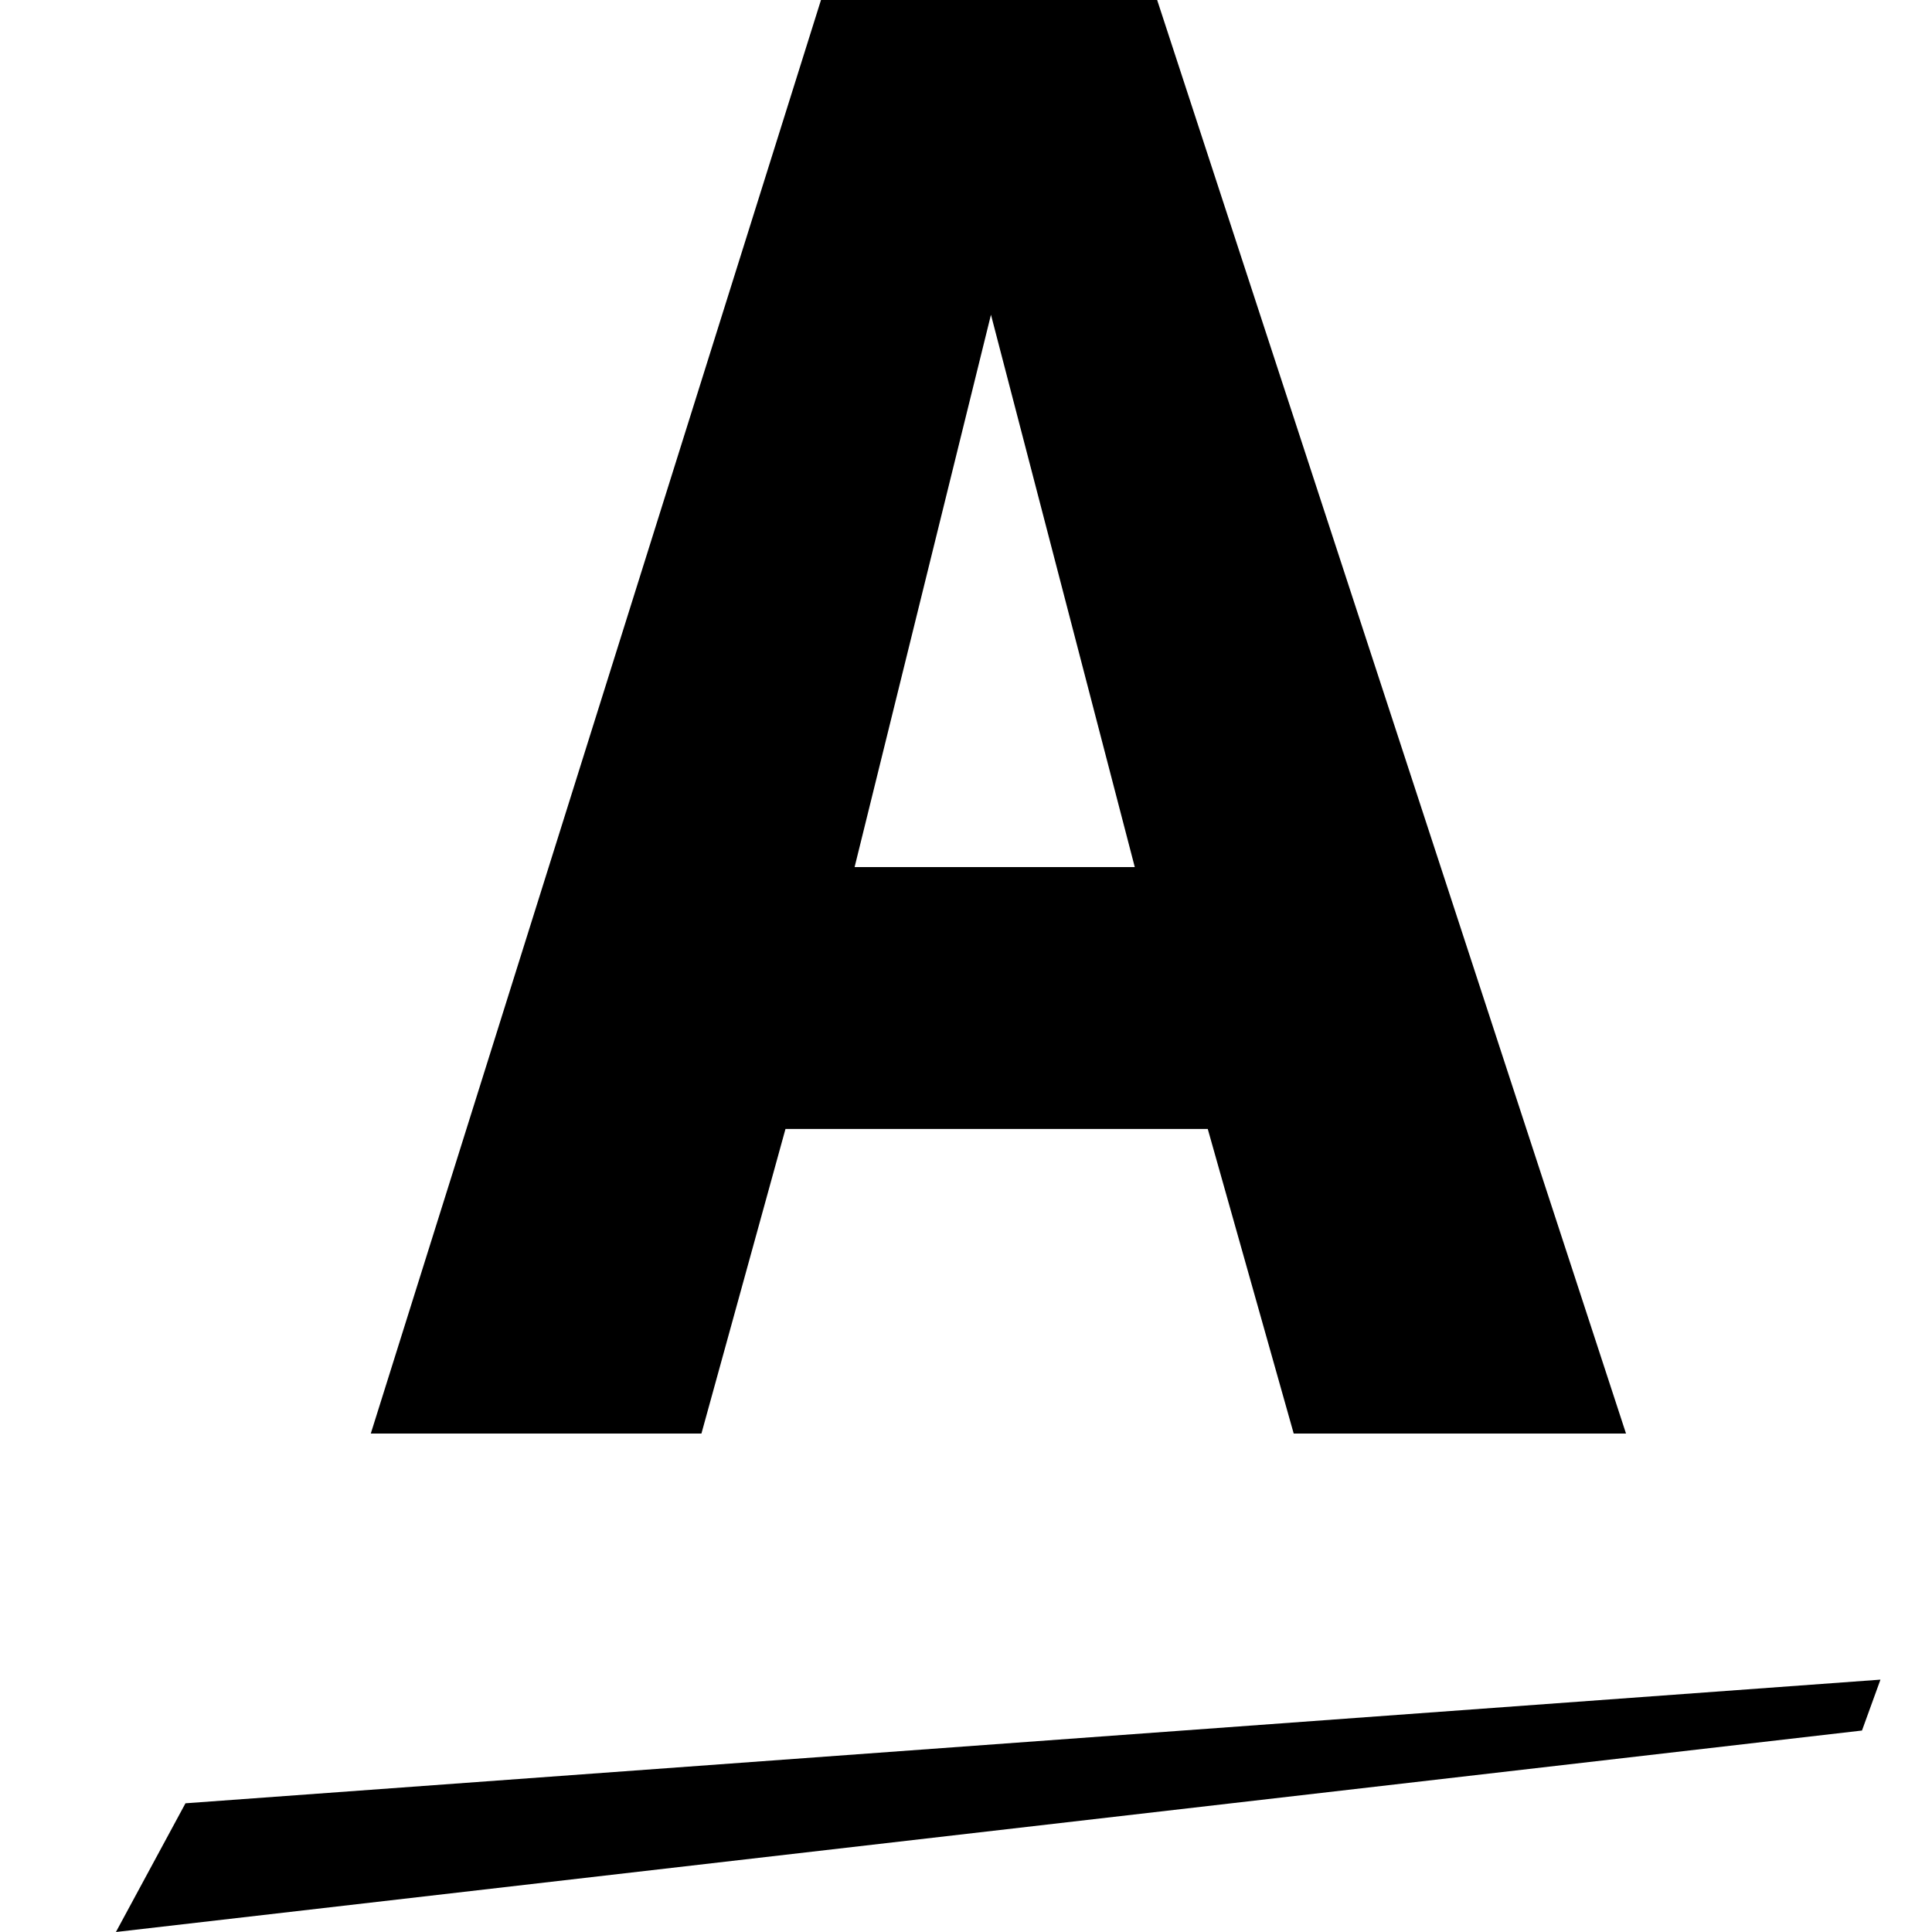
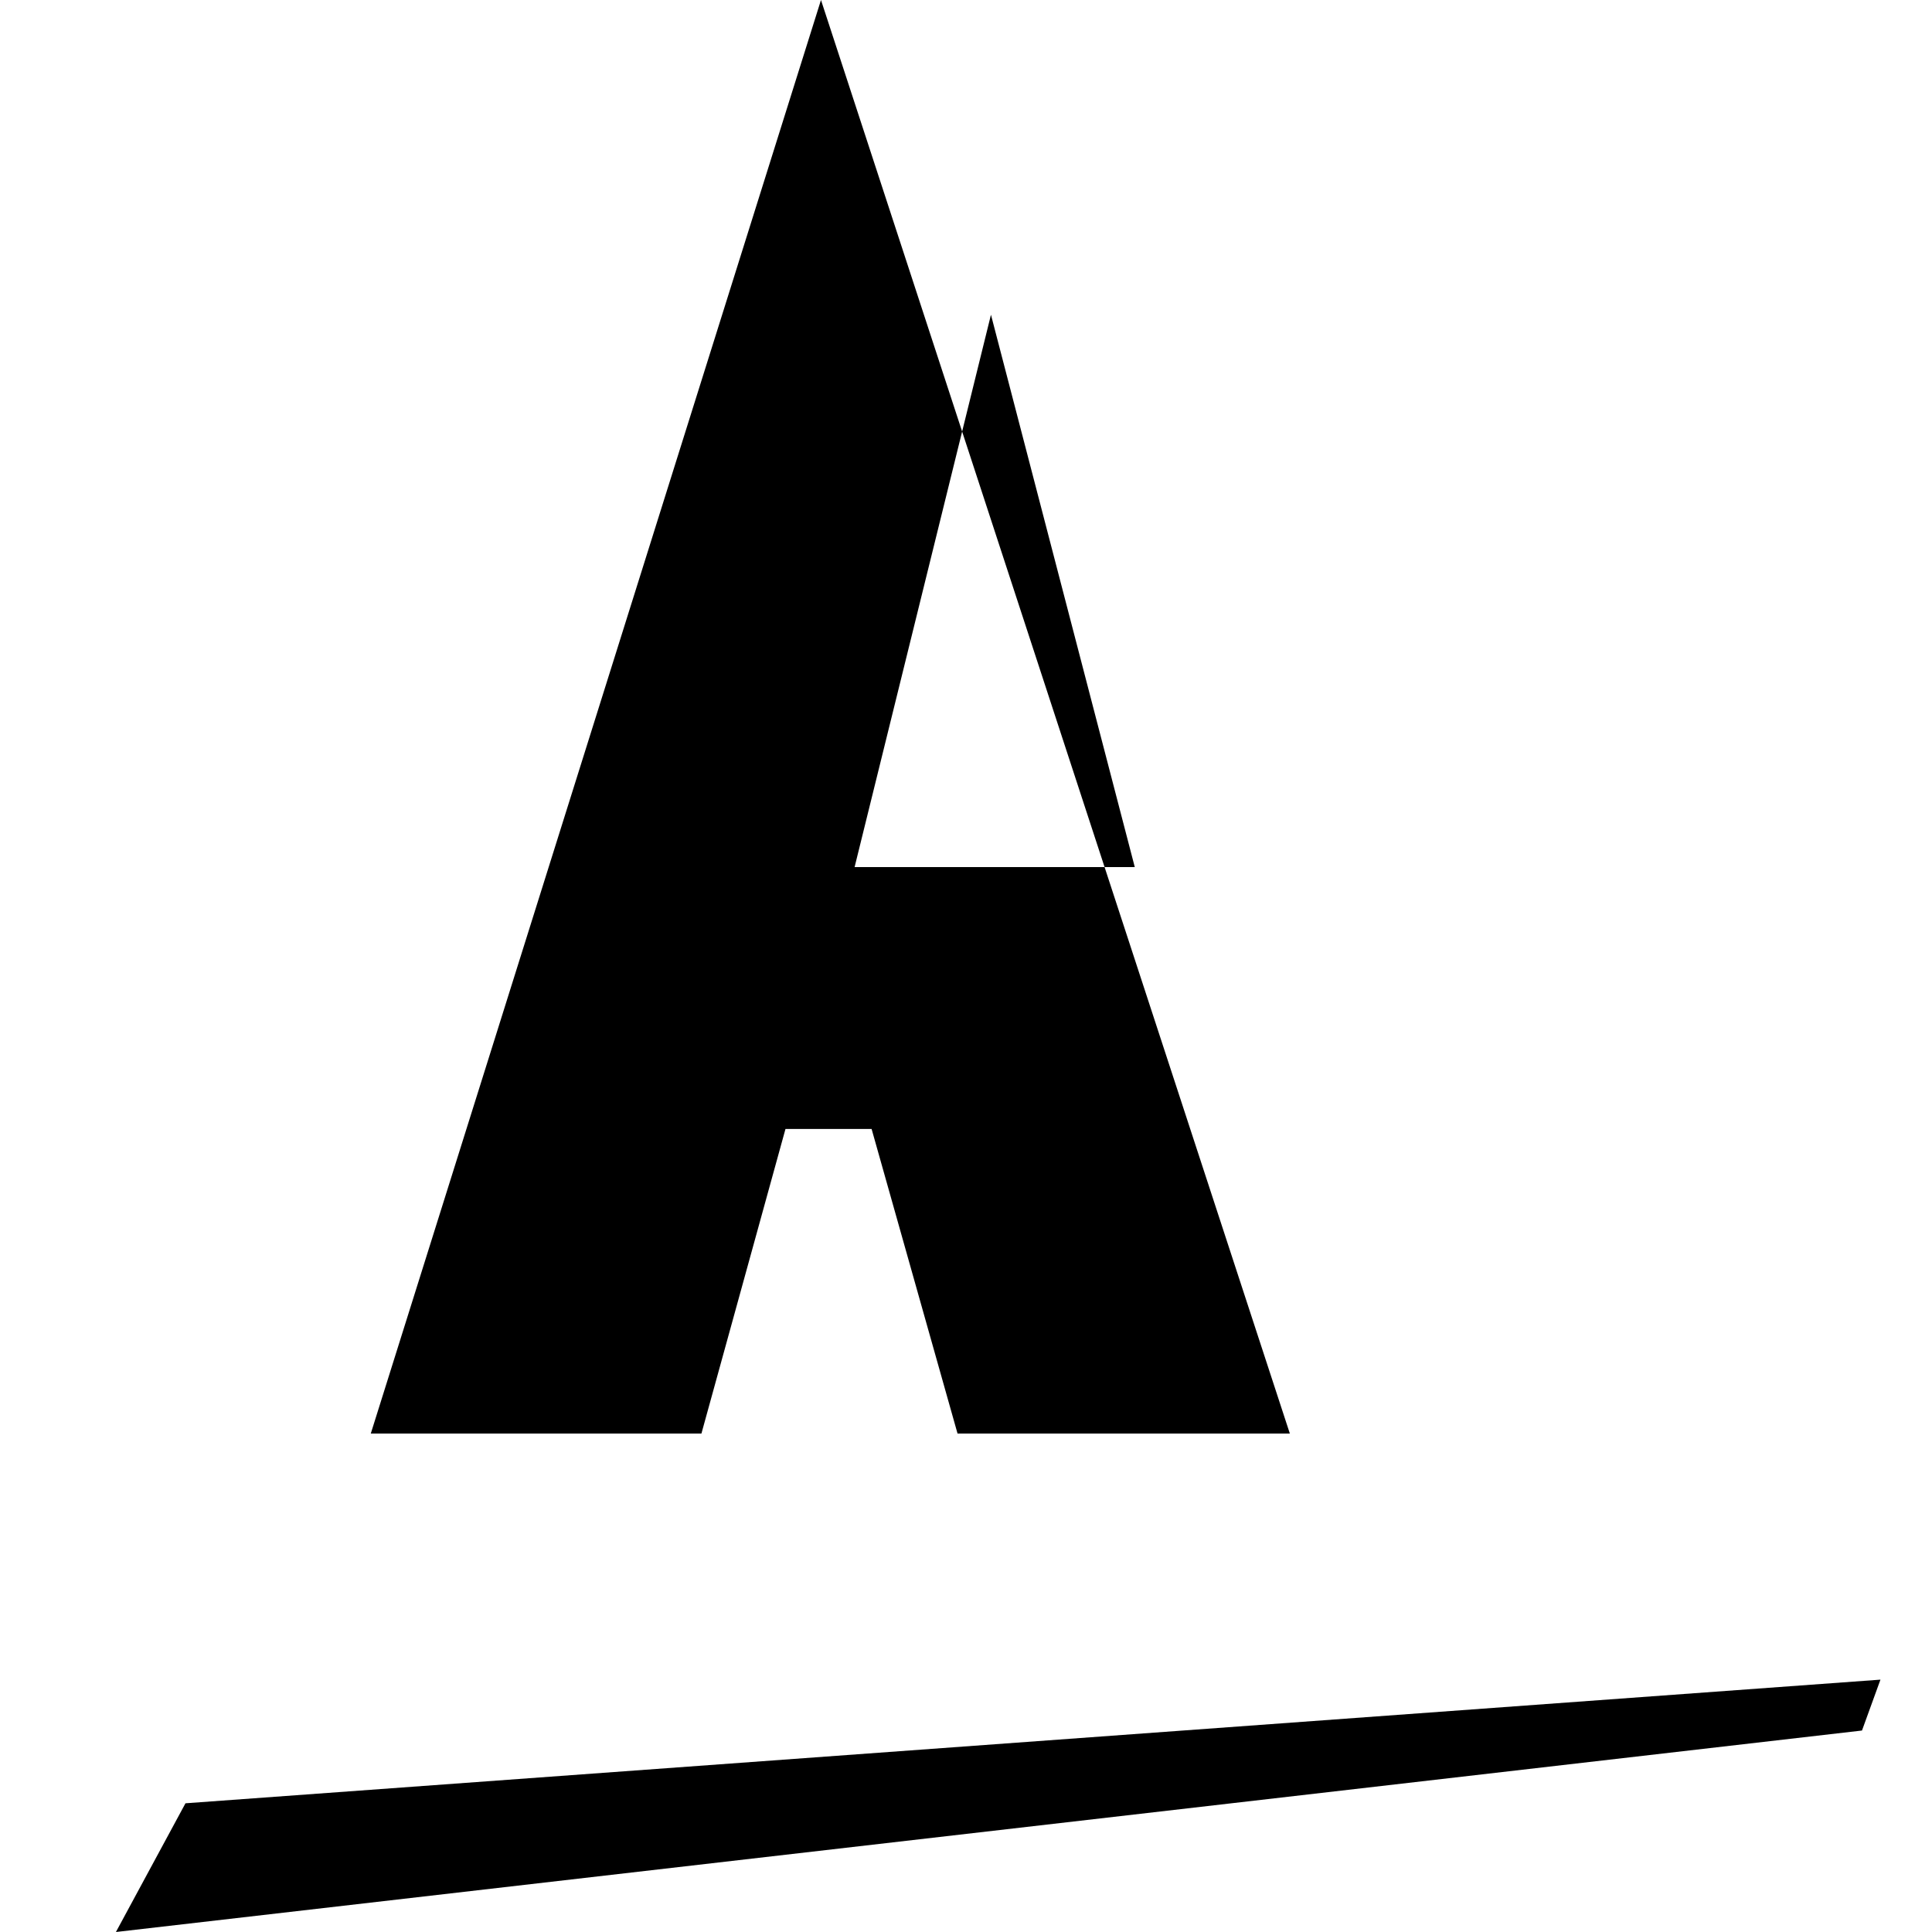
<svg xmlns="http://www.w3.org/2000/svg" width="50" height="50" viewBox="0 0 50 50">
  <g id="Group_241" data-name="Group 241" transform="translate(-2073 -2038)">
-     <rect id="Rectangle_266" data-name="Rectangle 266" width="50" height="50" transform="translate(2073 2038)" fill="#fff" opacity="0" />
-     <path id="Path_44" data-name="Path 44" d="M128.371,44.786,83.183,50l1.8-3.331,43.866-3.2ZM98.336,37.1H89.779L101.43,0h8.7l12.134,37.1h-8.6l-2.224-7.882H100.511Zm3.964-14.66h7.251L105.829,8.145Z" transform="translate(1992.817 2038)" fill="$primary-color" />
+     <path id="Path_44" data-name="Path 44" d="M128.371,44.786,83.183,50l1.8-3.331,43.866-3.2ZM98.336,37.1H89.779L101.43,0l12.134,37.1h-8.6l-2.224-7.882H100.511Zm3.964-14.66h7.251L105.829,8.145Z" transform="translate(1992.817 2038)" fill="$primary-color" />
  </g>
</svg>